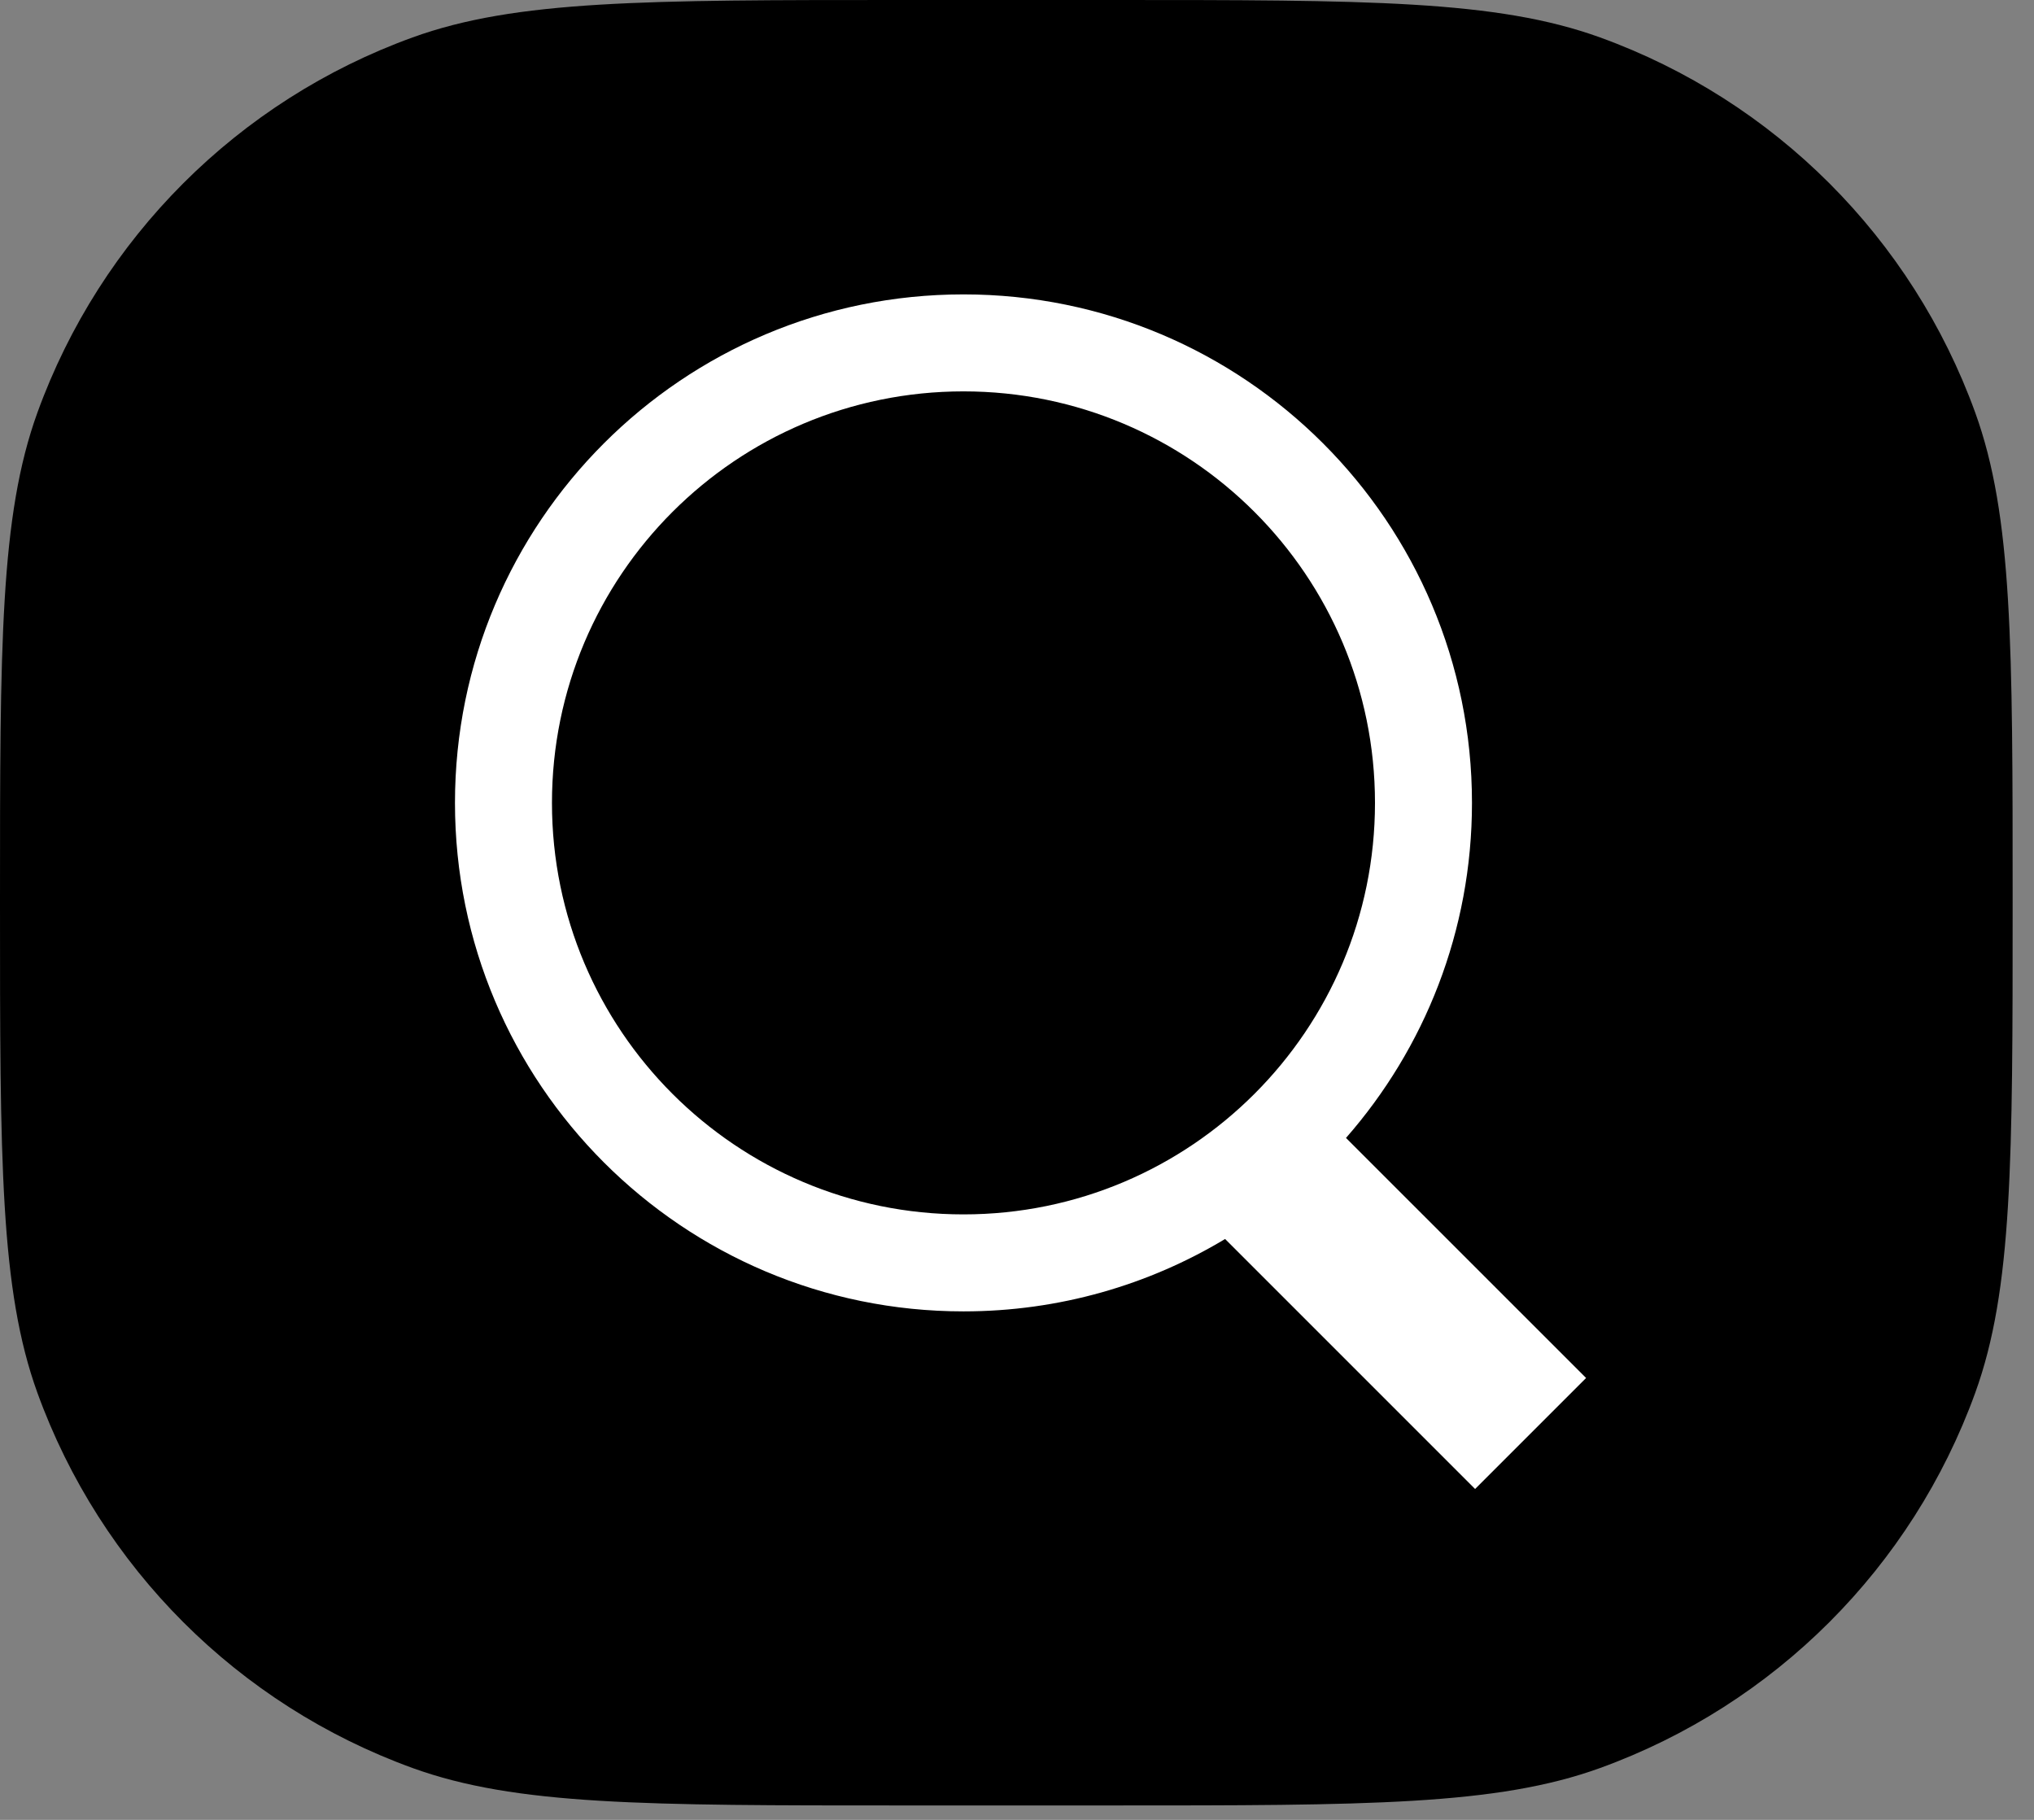
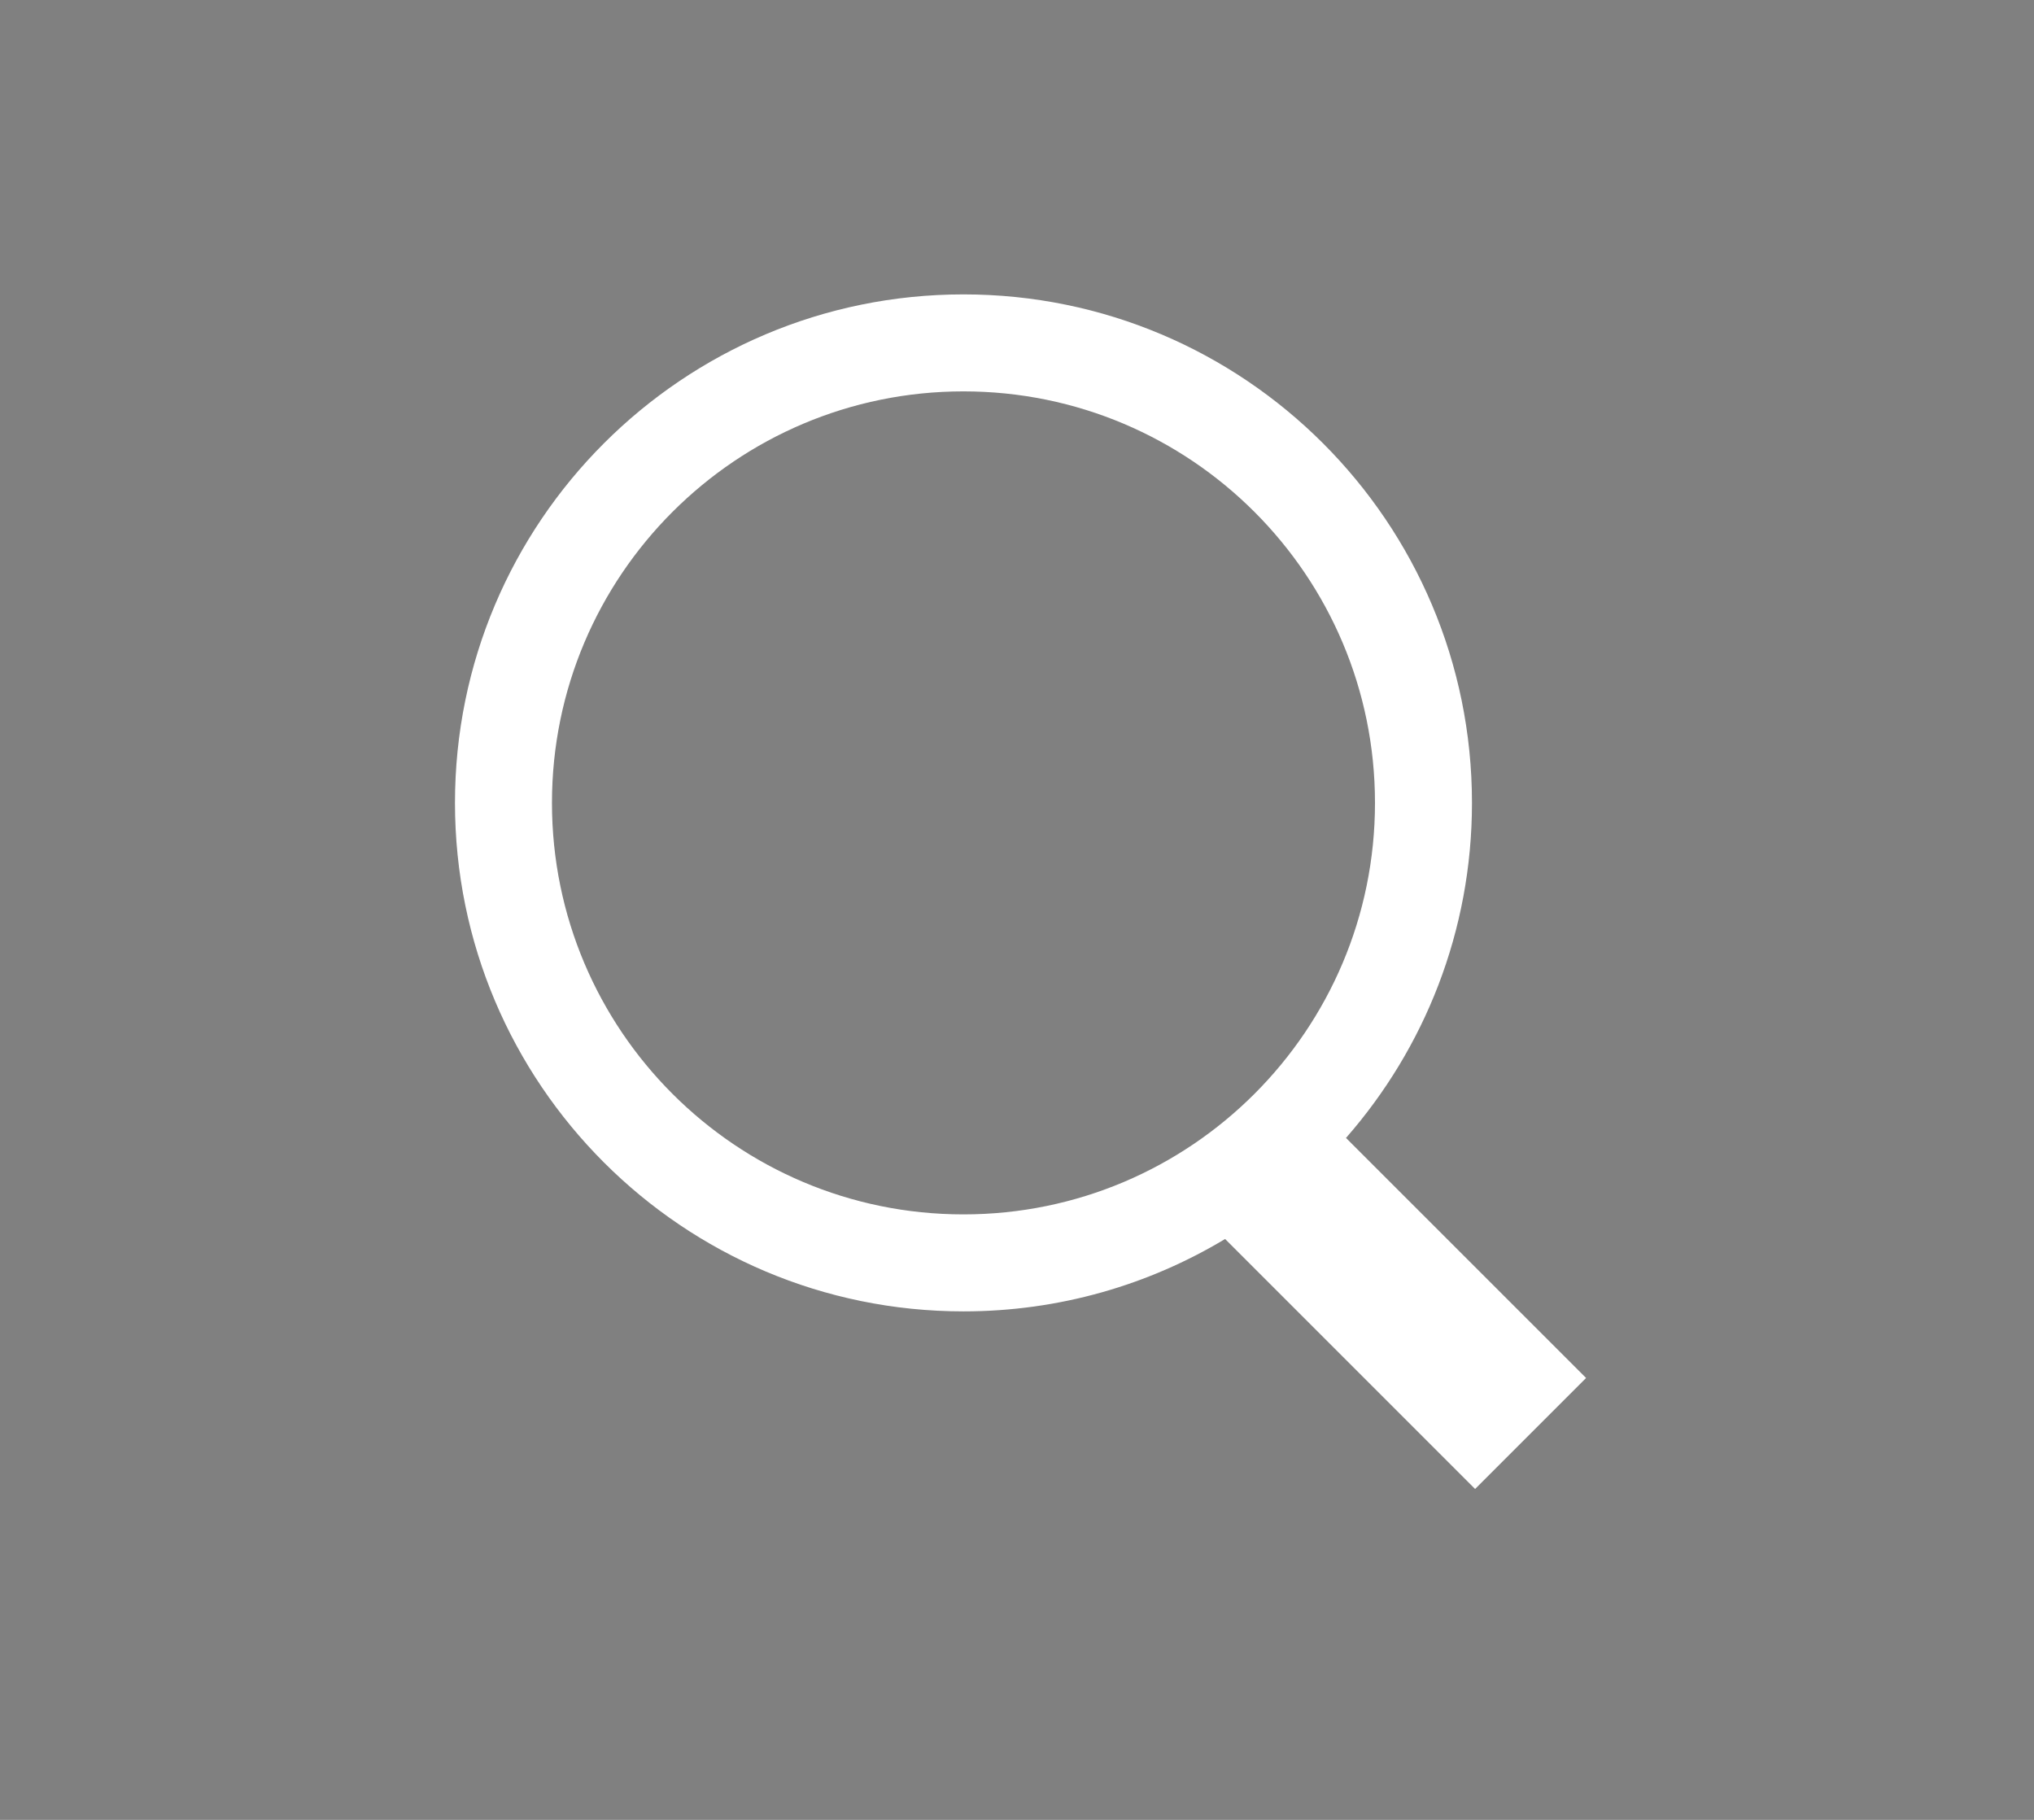
<svg xmlns="http://www.w3.org/2000/svg" width="76" height="68" viewBox="0 0 76 68" fill="none">
  <rect x="0" y="0" width="76" height="68" fill="#808080" stroke="none" />
-   <path d="M0 33.73C0 24.095 0 19.277 1.398 15.417C3.761 8.896 8.896 3.761 15.417 1.398C19.277 0 24.095 0 33.73 0H41.472C51.108 0 55.925 0 59.785 1.398C66.306 3.761 71.441 8.896 73.804 15.417C75.202 19.277 75.202 24.095 75.202 33.73C75.202 43.366 75.202 48.184 73.804 52.044C71.441 58.565 66.306 63.7 59.785 66.063C55.925 67.461 51.108 67.461 41.472 67.461H33.73C24.095 67.461 19.277 67.461 15.417 66.063C8.896 63.7 3.761 58.565 1.398 52.044C0 48.184 0 43.366 0 33.73Z" fill="black" />
  <path fill-rule="evenodd" clip-rule="evenodd" d="M51.376 30C51.376 38.492 44.492 45.376 36 45.376C27.508 45.376 20.624 38.492 20.624 30C20.624 21.508 27.508 14.624 36 14.624C44.492 14.624 51.376 21.508 51.376 30ZM45.776 46.295C42.92 48.012 39.575 49 36 49C25.507 49 17 40.493 17 30C17 19.507 25.507 11 36 11C46.493 11 55 19.507 55 30C55 34.795 53.224 39.175 50.293 42.519L59.264 51.489L55.117 55.636L45.776 46.295Z" fill="white" />
</svg>